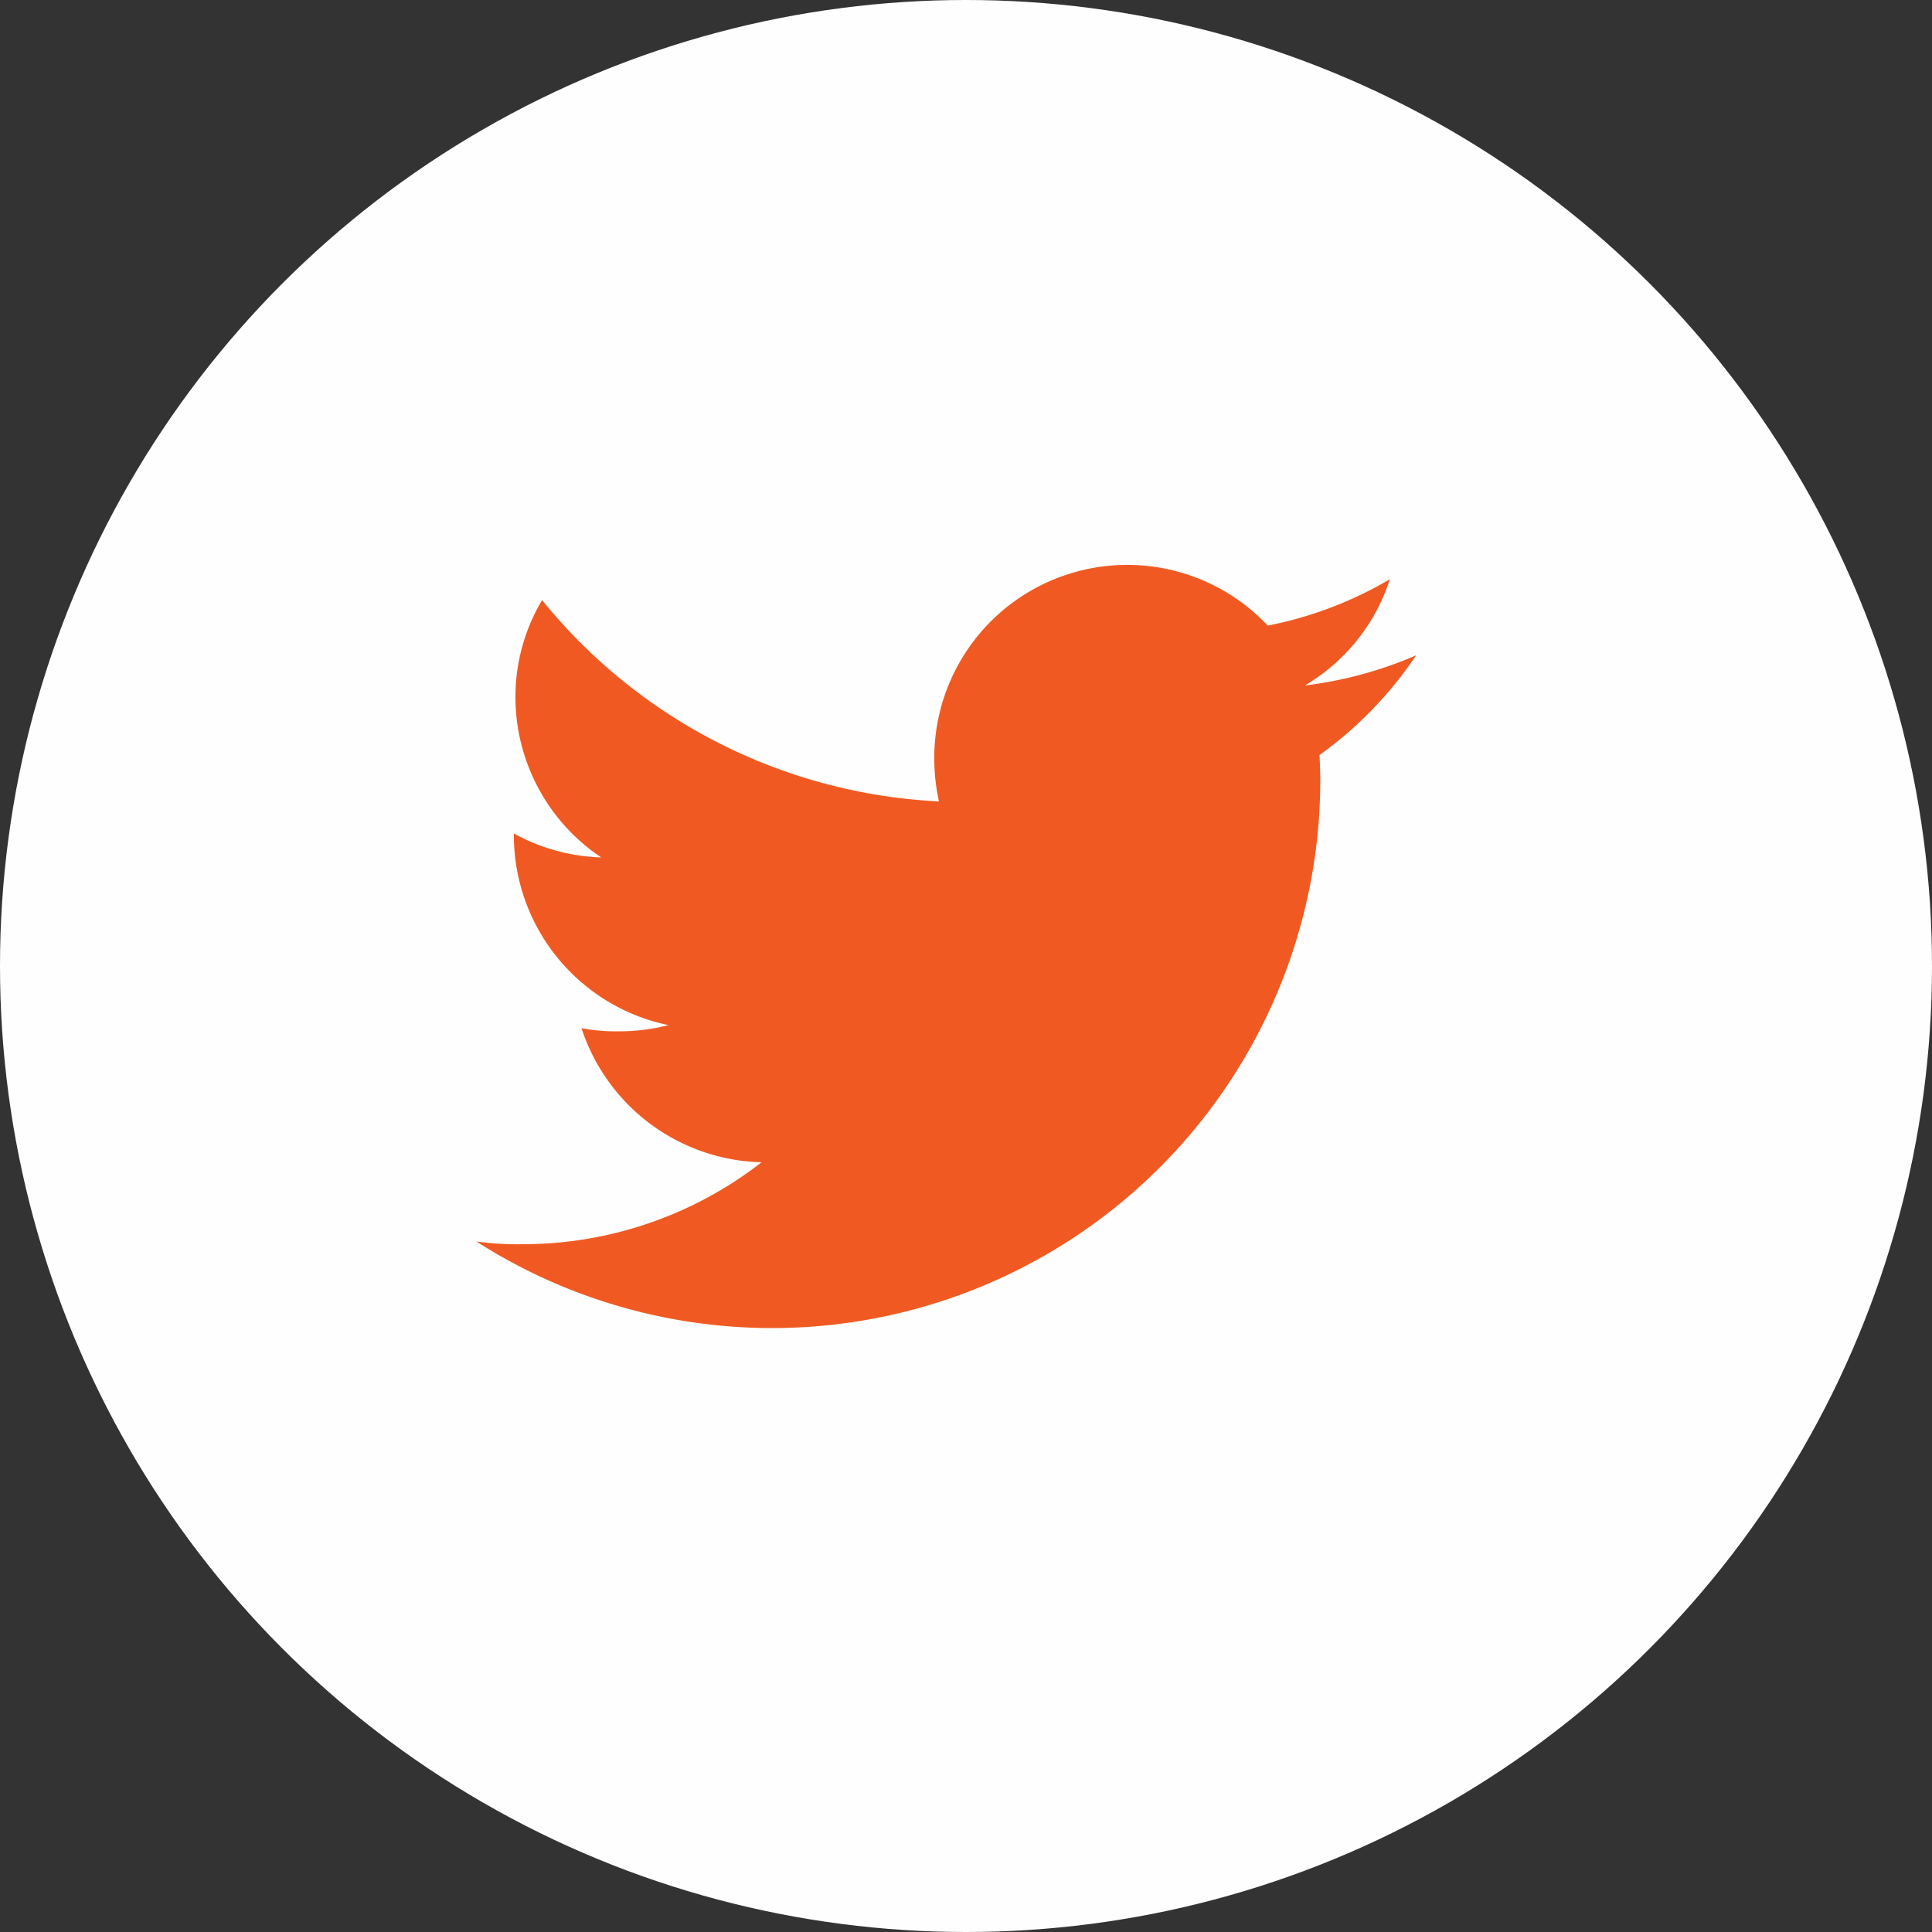
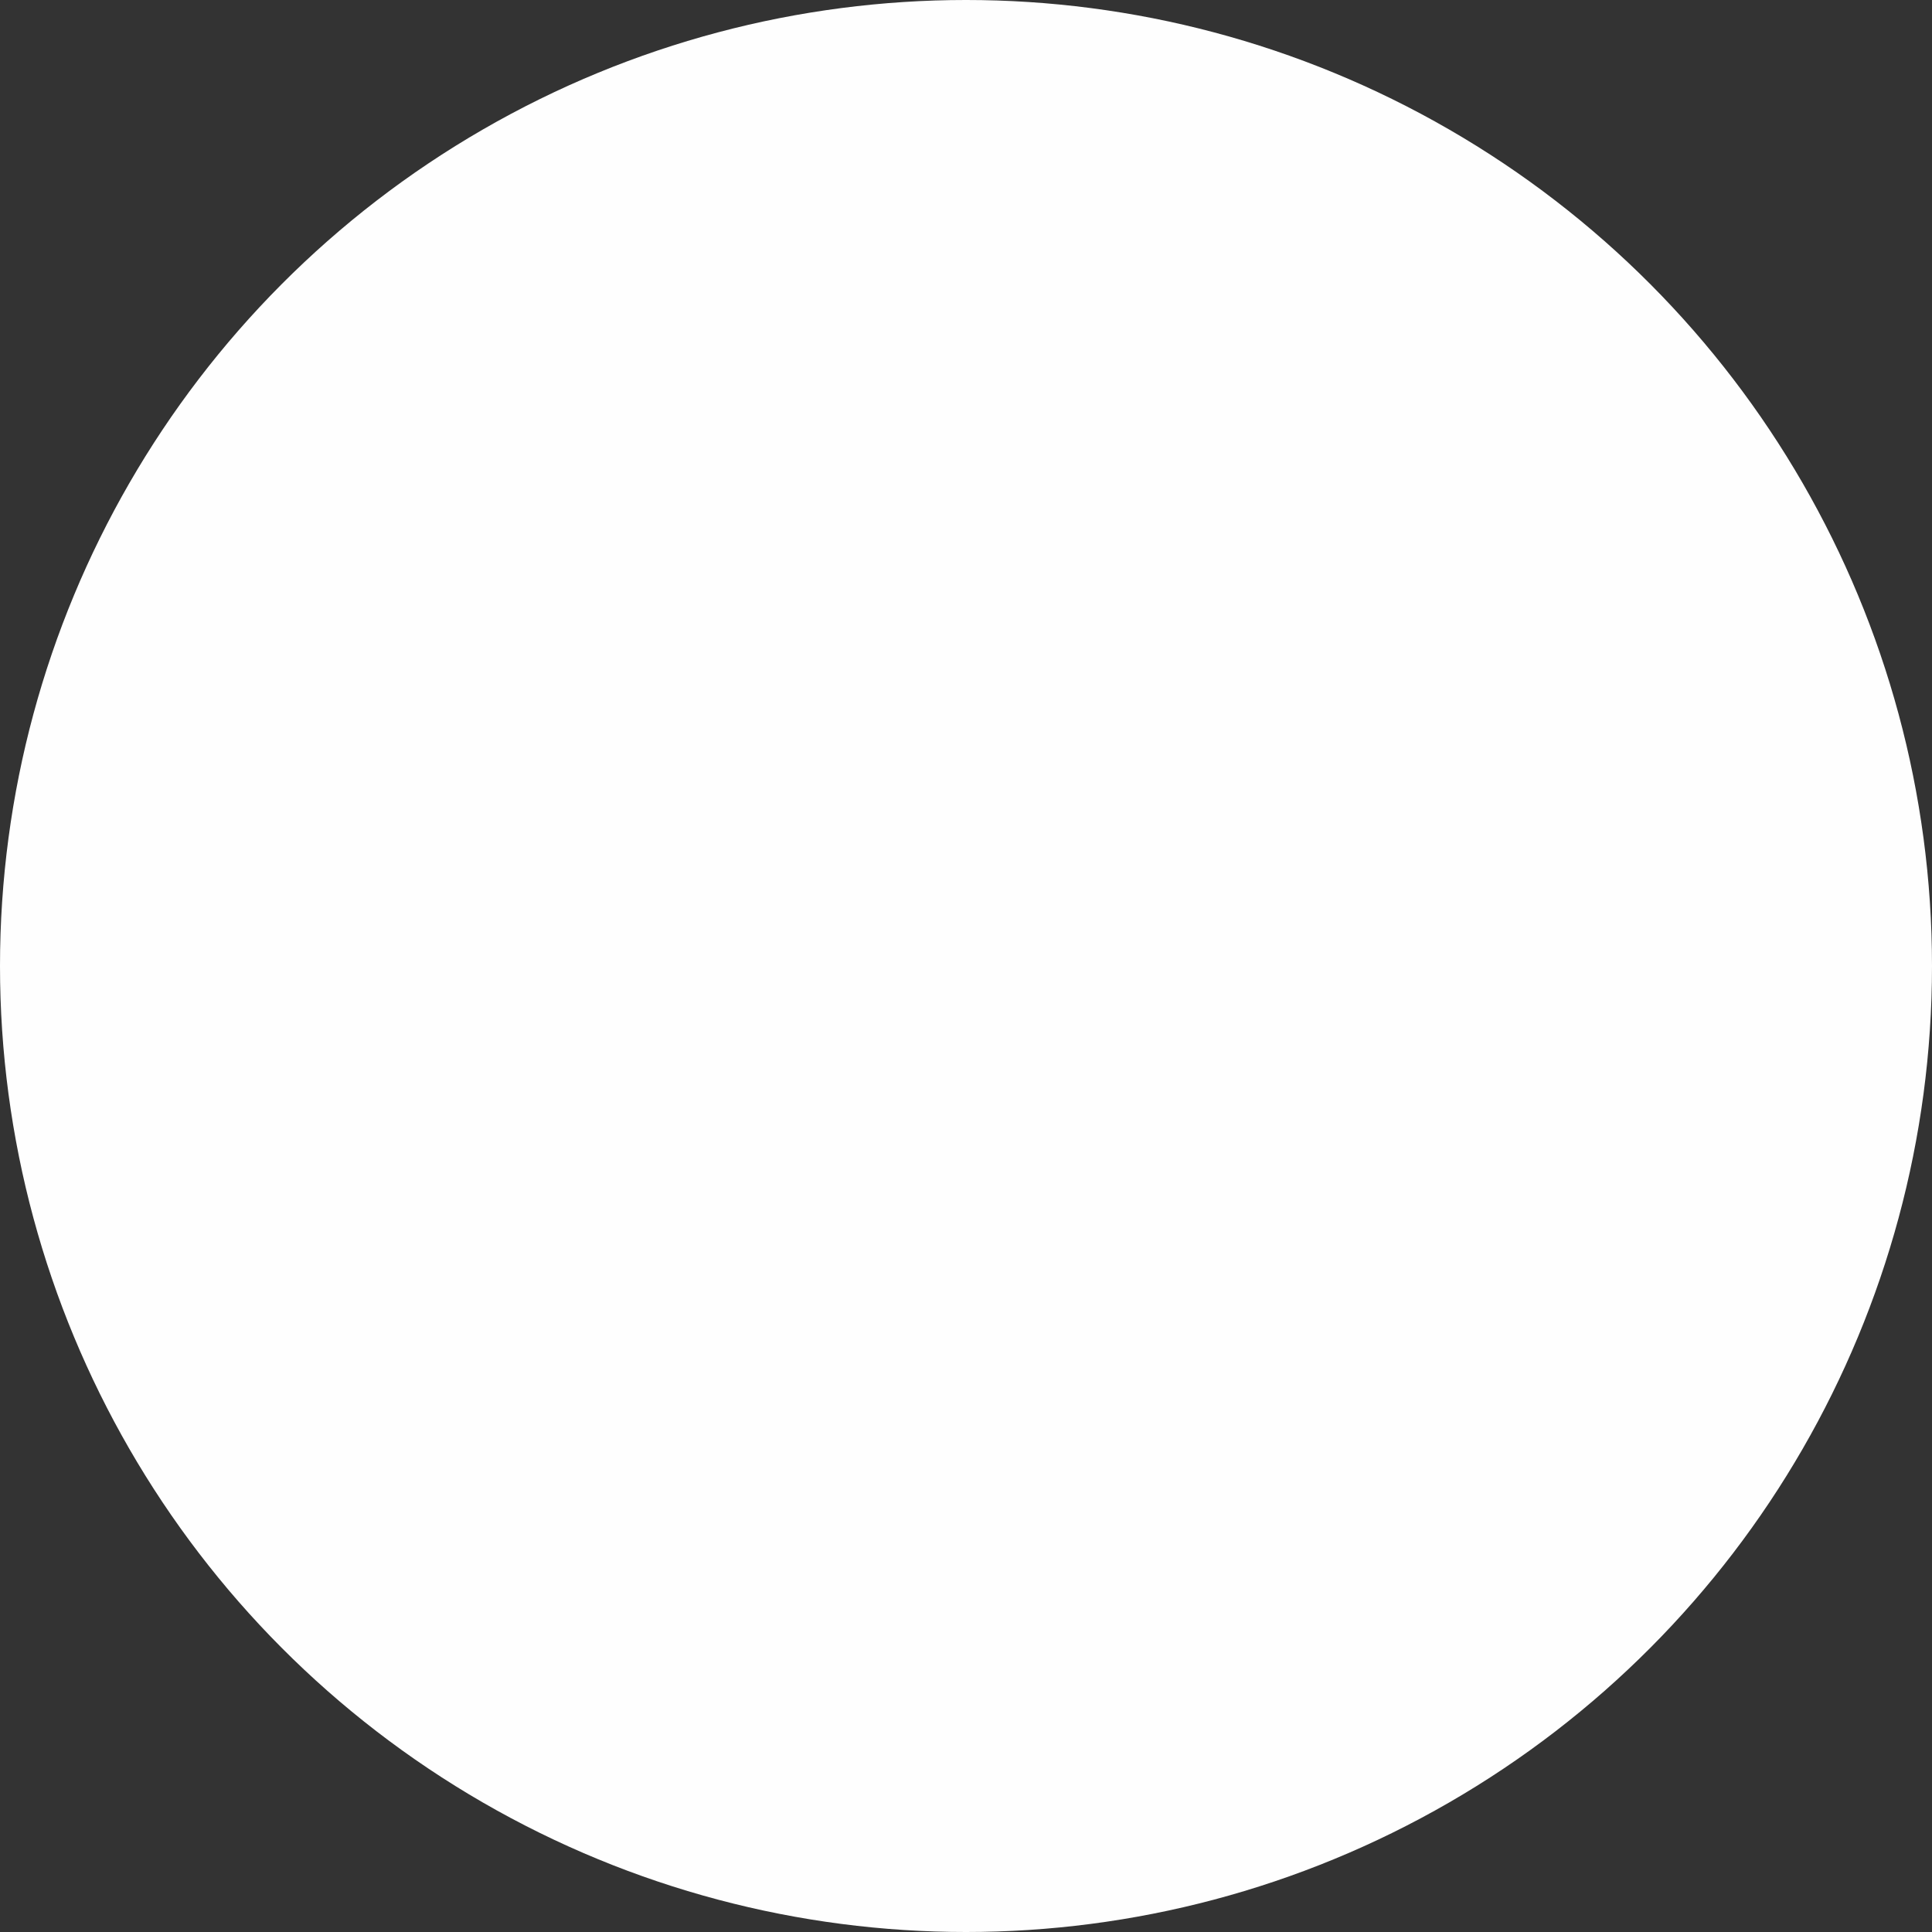
<svg xmlns="http://www.w3.org/2000/svg" width="50" height="50" viewBox="0 0 50 50">
  <rect x="0" y="0" width="50" height="50" fill="#333333" stroke="none" />
  <g id="Group_192" data-name="Group 192" transform="translate(-1056.225 -5313.78)">
    <circle id="Ellipse_7" data-name="Ellipse 7" cx="25" cy="25" r="25" transform="translate(1056.225 5313.78)" fill="#fefefe" />
-     <path id="Path_540" data-name="Path 540" d="M1064.01,228.74a10.4,10.4,0,0,1-2.88.78,4.94,4.94,0,0,0,2.2-2.75,9.989,9.989,0,0,1-3.16,1.2,4.994,4.994,0,0,0-8.63,3.41,5.246,5.246,0,0,0,.12,1.14,14.091,14.091,0,0,1-10.27-5.21,4.91,4.91,0,0,0-.69,2.52,5,5,0,0,0,2.22,4.14,4.992,4.992,0,0,1-2.26-.62v.06a5.019,5.019,0,0,0,4,4.9,5.057,5.057,0,0,1-1.31.16,4.836,4.836,0,0,1-.94-.08,5.035,5.035,0,0,0,4.66,3.47,10.062,10.062,0,0,1-6.18,2.12,7.9,7.9,0,0,1-1.2-.07,14.188,14.188,0,0,0,21.84-11.94c0-.22-.01-.44-.02-.65a10.055,10.055,0,0,0,2.5-2.58Z" transform="translate(28.864 5102)" fill="#f05a22" fill-rule="evenodd" />
  </g>
</svg>